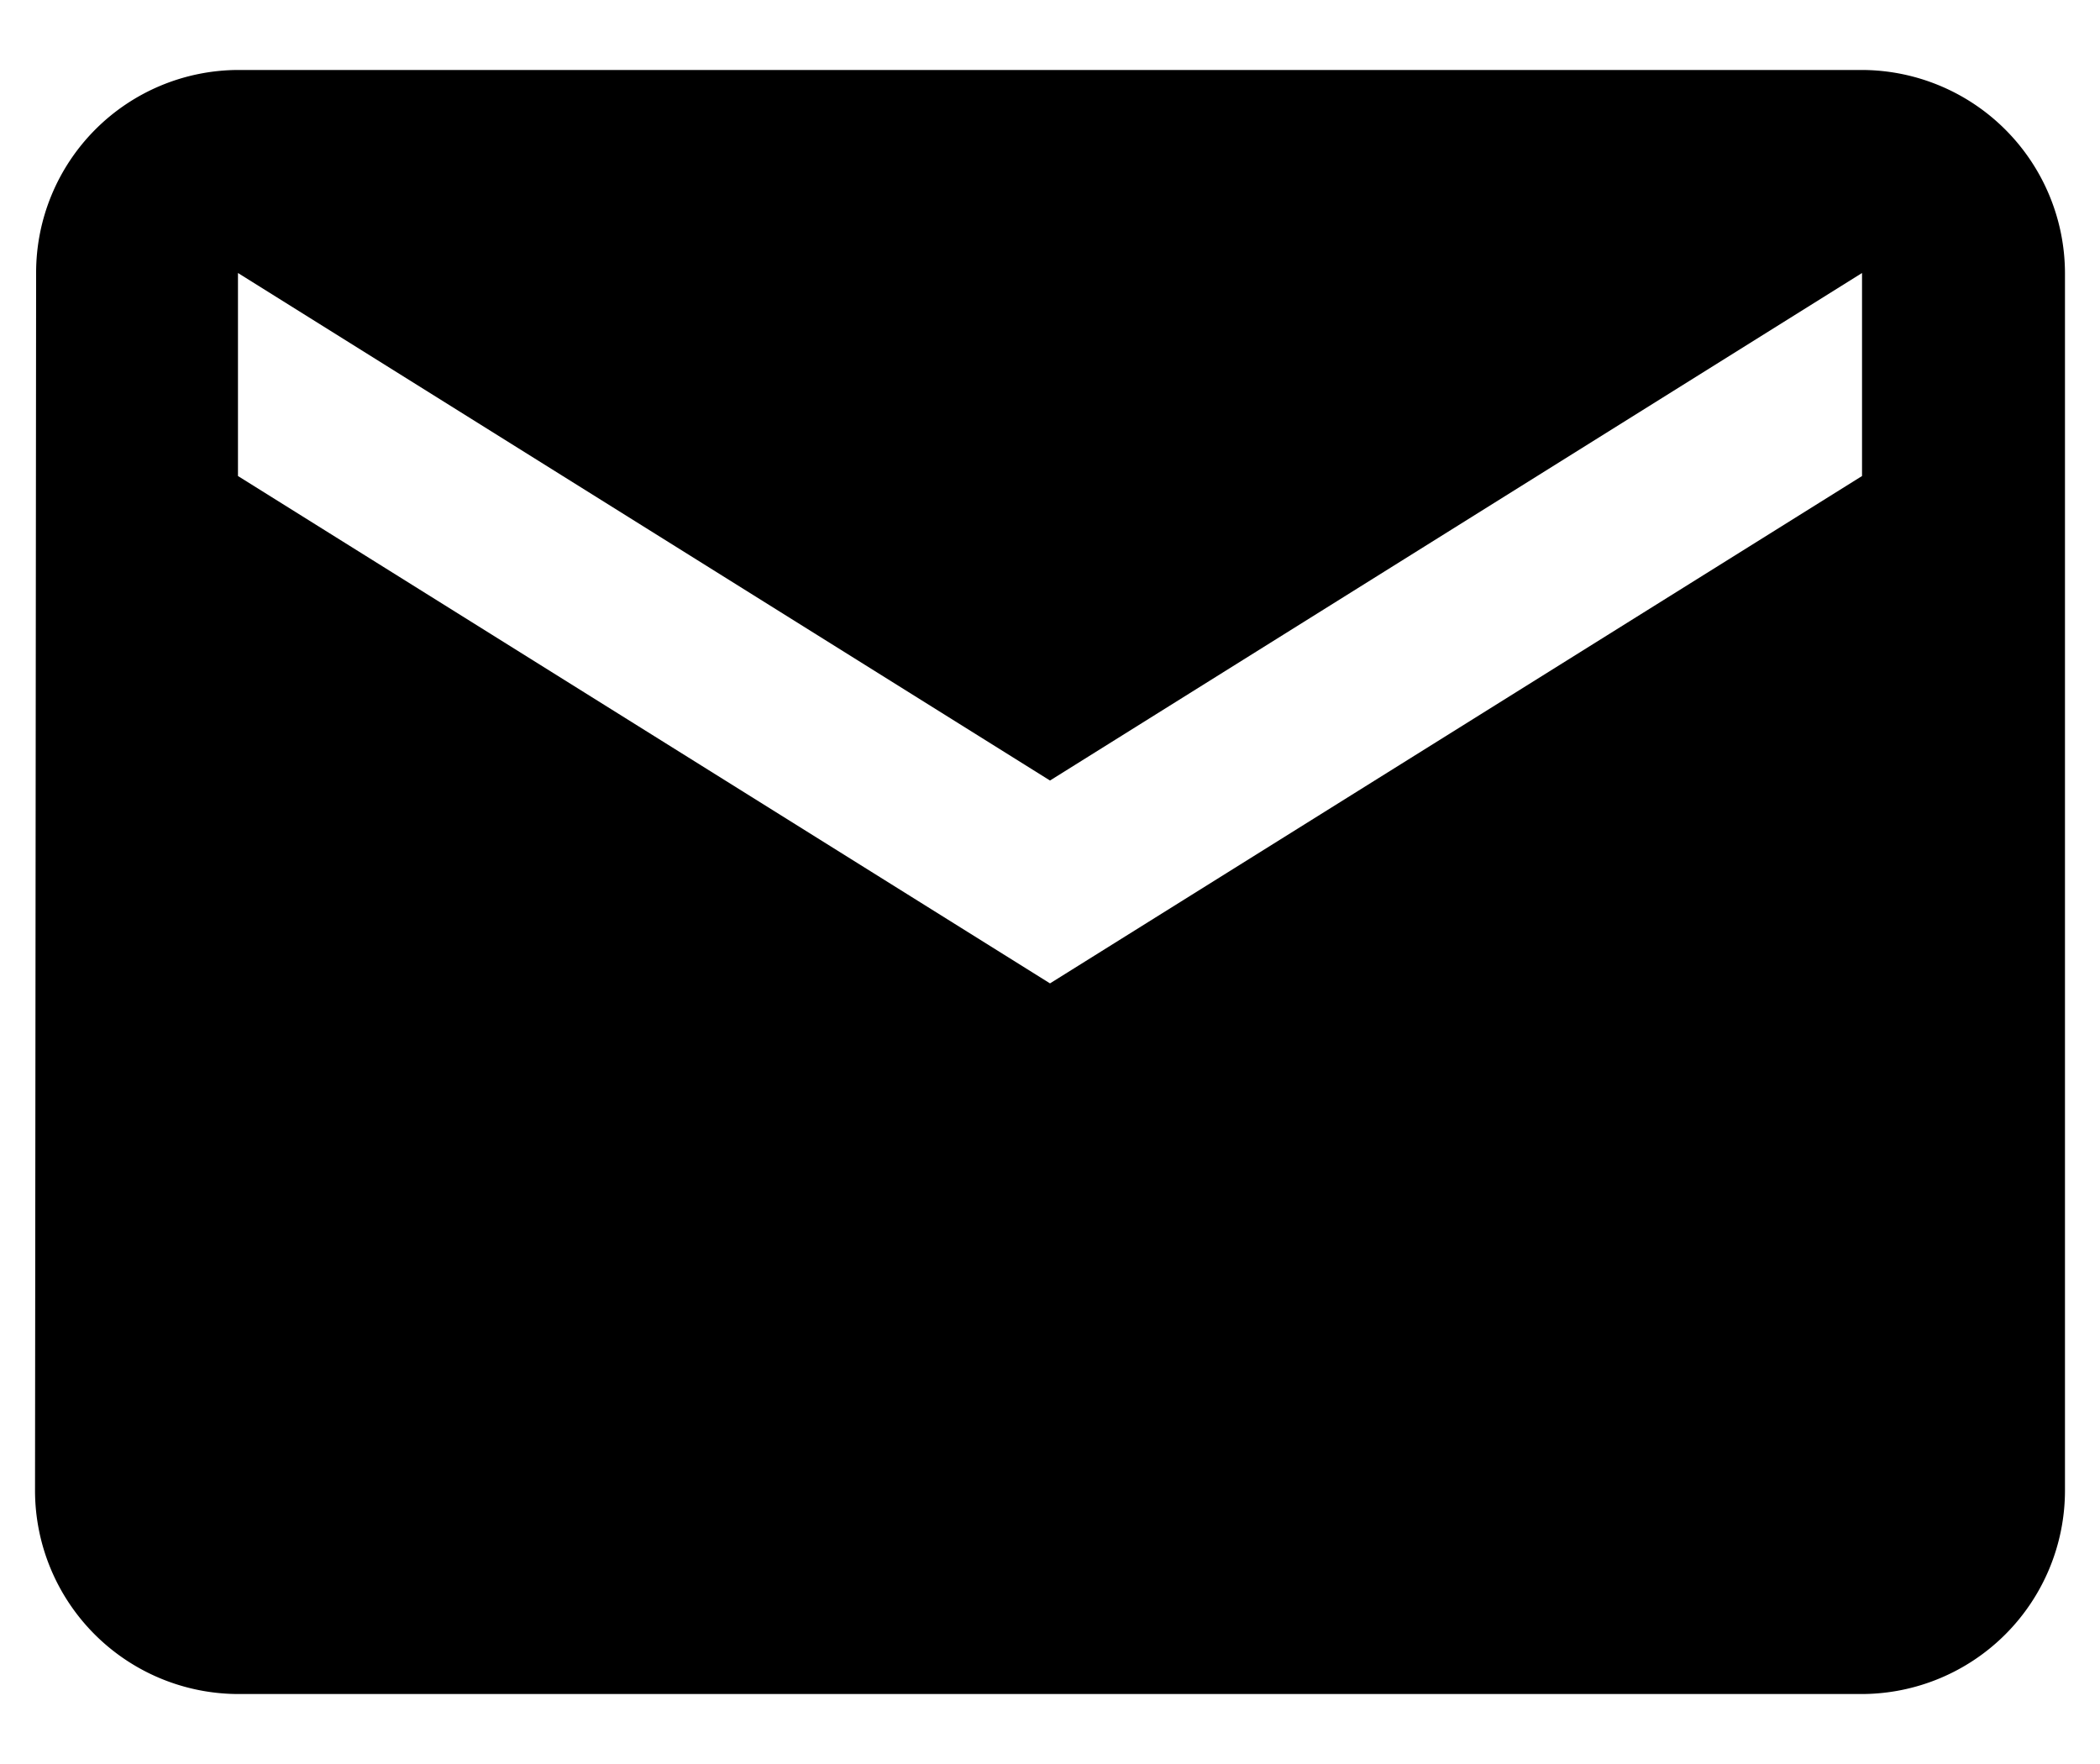
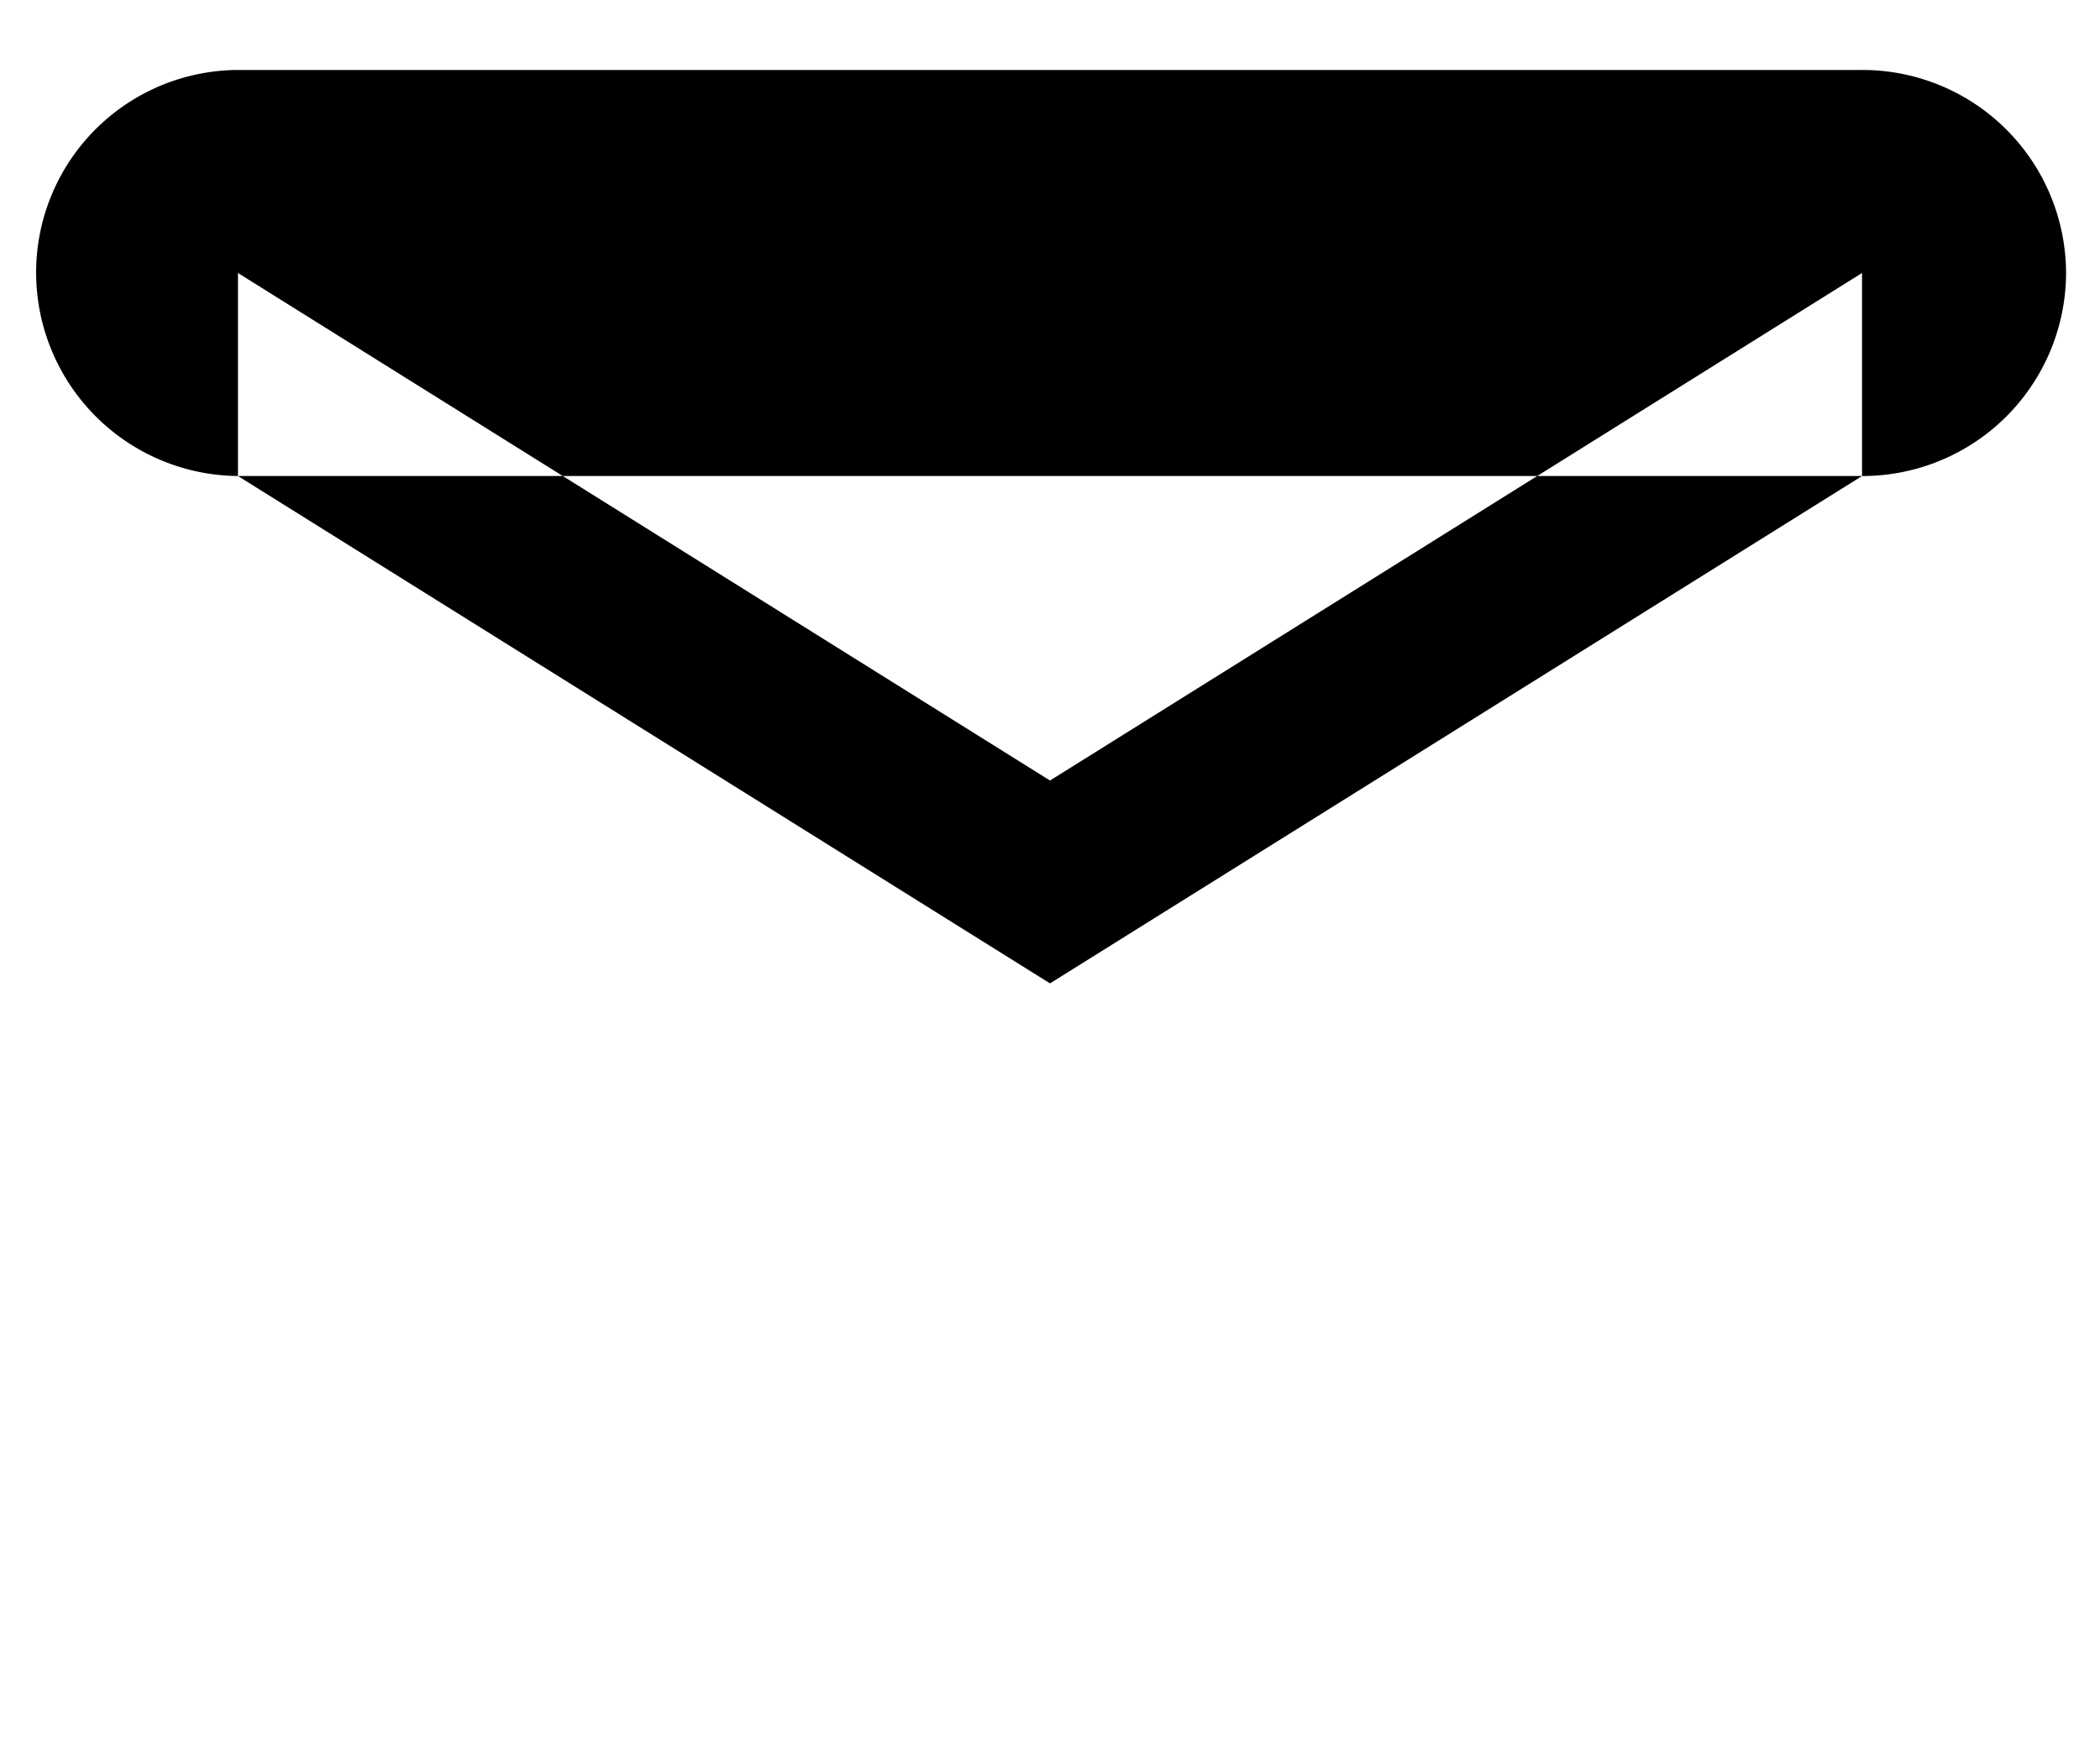
<svg xmlns="http://www.w3.org/2000/svg" viewBox="0 0 25 21">
  <title>Mensagem</title>
  <desc>Ícone de mensagem</desc>
-   <path d="M22.167.833H2.833A2.413 2.413 0 0 0 .43 3.25l-.013 14.5a2.424 2.424 0 0 0 2.416 2.417h19.334a2.424 2.424 0 0 0 2.416-2.417V3.25A2.424 2.424 0 0 0 22.167.833zm0 4.834l-9.667 6.04-9.667-6.04V3.25L12.5 9.292l9.667-6.042v2.417z" fill="#000" fill-rule="evenodd" />
+   <path d="M22.167.833H2.833A2.413 2.413 0 0 0 .43 3.25a2.424 2.424 0 0 0 2.416 2.417h19.334a2.424 2.424 0 0 0 2.416-2.417V3.25A2.424 2.424 0 0 0 22.167.833zm0 4.834l-9.667 6.04-9.667-6.04V3.25L12.5 9.292l9.667-6.042v2.417z" fill="#000" fill-rule="evenodd" />
</svg>